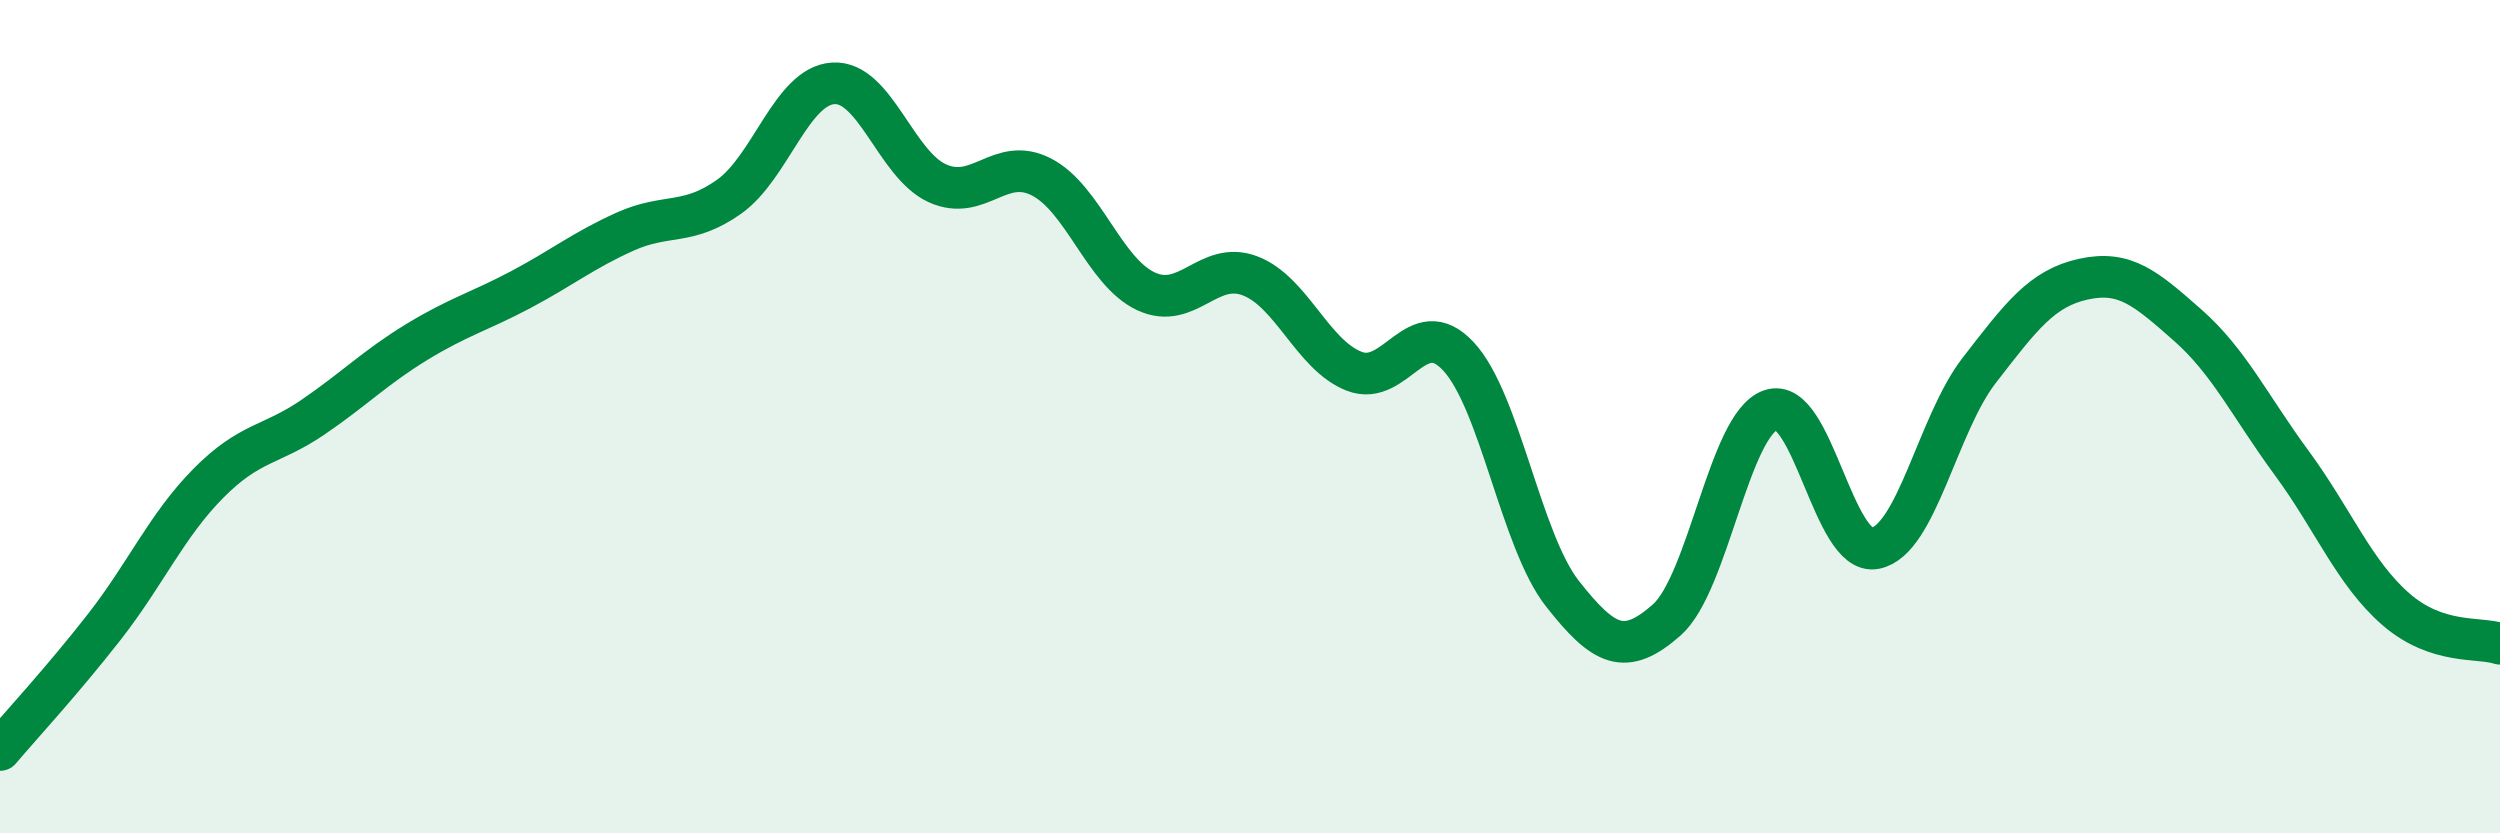
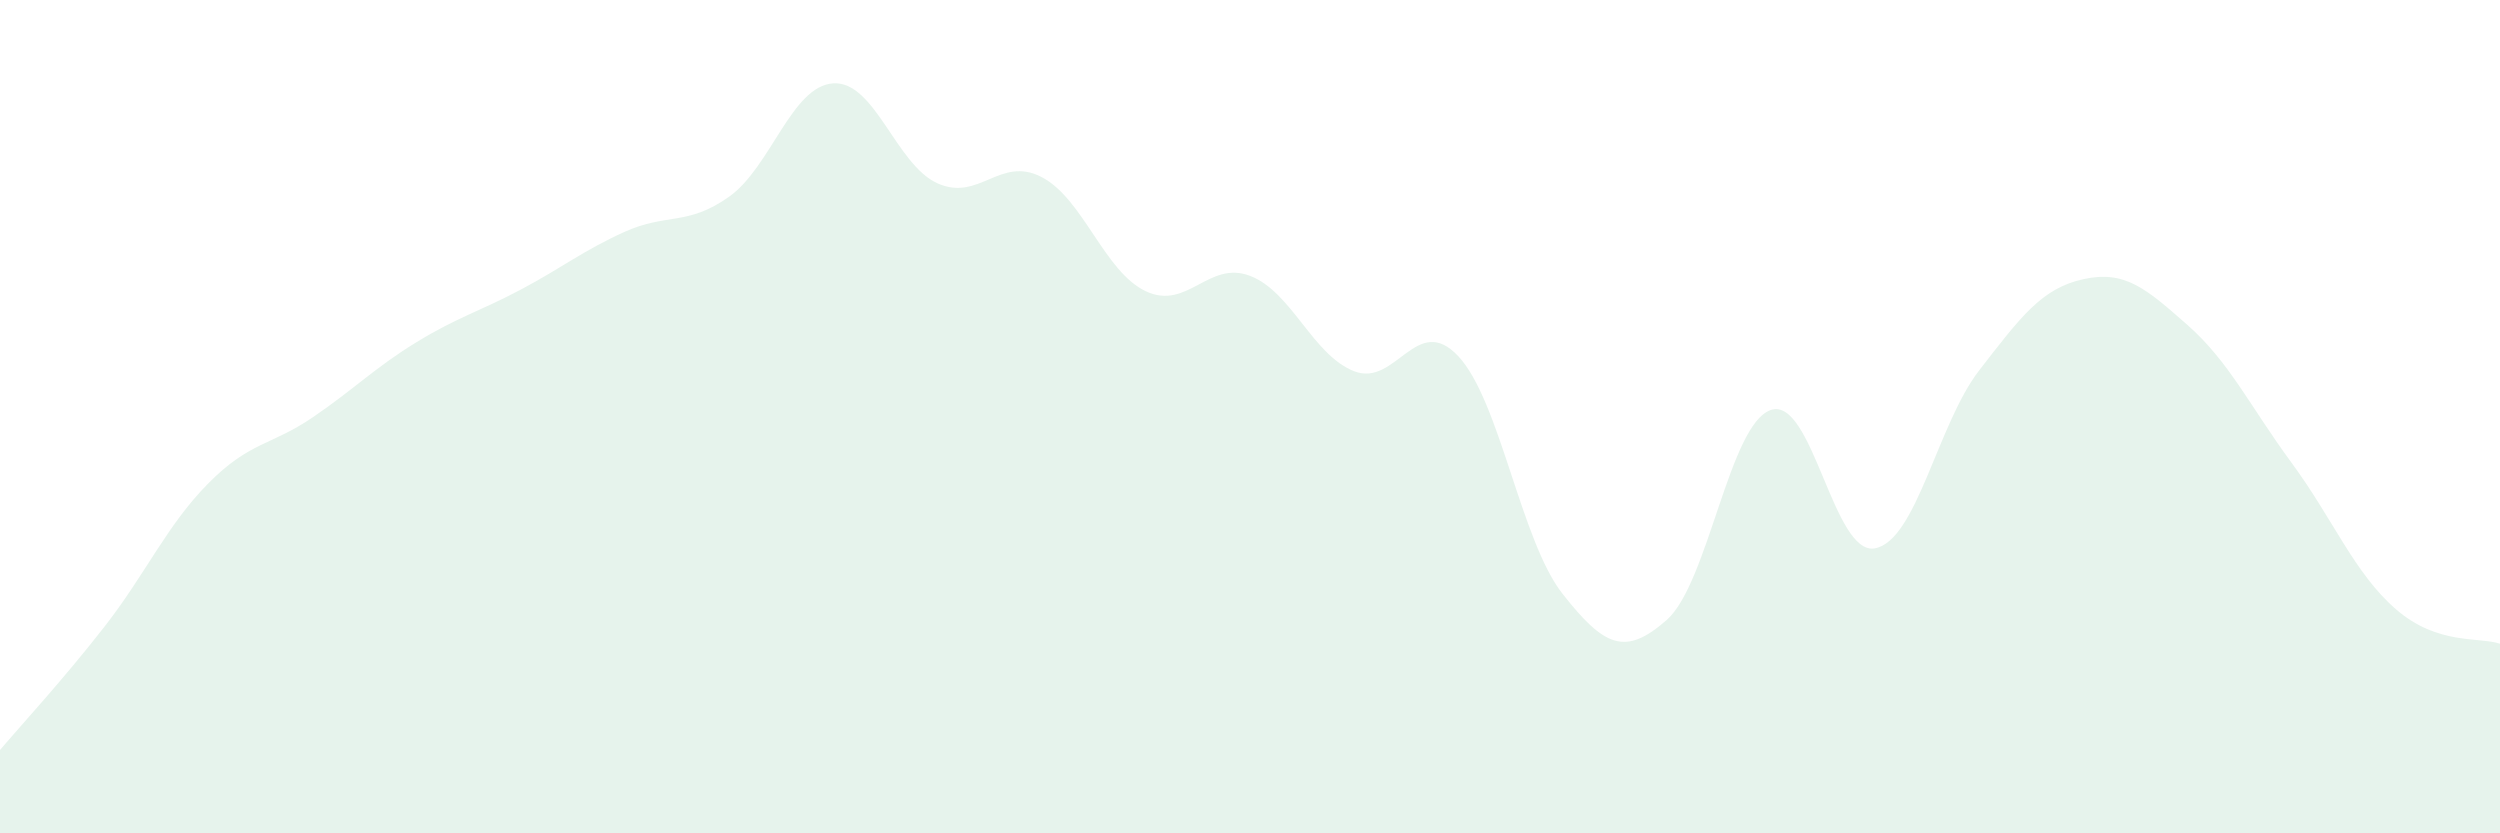
<svg xmlns="http://www.w3.org/2000/svg" width="60" height="20" viewBox="0 0 60 20">
  <path d="M 0,18 C 0.5,17.41 1.5,16.33 2.5,15.05 C 3.5,13.77 4,12.61 5,11.6 C 6,10.59 6.5,10.7 7.5,10.02 C 8.5,9.34 9,8.82 10,8.21 C 11,7.6 11.5,7.48 12.5,6.95 C 13.5,6.42 14,6.01 15,5.56 C 16,5.11 16.5,5.43 17.5,4.72 C 18.5,4.01 19,2.06 20,2 C 21,1.94 21.5,3.95 22.5,4.4 C 23.5,4.85 24,3.73 25,4.25 C 26,4.77 26.5,6.52 27.5,6.99 C 28.5,7.46 29,6.24 30,6.62 C 31,7 31.5,8.52 32.5,8.91 C 33.5,9.3 34,7.48 35,8.55 C 36,9.62 36.5,12.98 37.5,14.25 C 38.5,15.52 39,15.76 40,14.88 C 41,14 41.5,10.18 42.5,9.84 C 43.5,9.5 44,13.35 45,13.16 C 46,12.97 46.5,10.18 47.5,8.89 C 48.5,7.6 49,6.92 50,6.7 C 51,6.48 51.5,6.92 52.5,7.8 C 53.5,8.68 54,9.75 55,11.11 C 56,12.47 56.5,13.75 57.5,14.62 C 58.5,15.49 59.5,15.28 60,15.45L60 20L0 20Z" fill="#008740" opacity="0.1" stroke-linecap="round" stroke-linejoin="round" />
-   <path d="M 0,18 C 0.5,17.41 1.5,16.33 2.5,15.05 C 3.5,13.77 4,12.61 5,11.6 C 6,10.59 6.5,10.7 7.5,10.02 C 8.5,9.34 9,8.82 10,8.21 C 11,7.6 11.5,7.48 12.5,6.95 C 13.5,6.42 14,6.01 15,5.56 C 16,5.11 16.5,5.43 17.5,4.72 C 18.5,4.01 19,2.06 20,2 C 21,1.94 21.5,3.95 22.5,4.4 C 23.5,4.85 24,3.73 25,4.25 C 26,4.77 26.5,6.52 27.5,6.99 C 28.5,7.46 29,6.24 30,6.62 C 31,7 31.5,8.52 32.5,8.91 C 33.5,9.3 34,7.48 35,8.55 C 36,9.62 36.5,12.98 37.5,14.25 C 38.5,15.52 39,15.76 40,14.88 C 41,14 41.5,10.18 42.5,9.84 C 43.5,9.5 44,13.35 45,13.16 C 46,12.97 46.5,10.18 47.5,8.89 C 48.5,7.6 49,6.92 50,6.7 C 51,6.48 51.5,6.92 52.5,7.8 C 53.5,8.68 54,9.75 55,11.11 C 56,12.47 56.5,13.75 57.5,14.62 C 58.5,15.49 59.5,15.28 60,15.45" stroke="#008740" stroke-width="1" fill="none" stroke-linecap="round" stroke-linejoin="round" />
</svg>